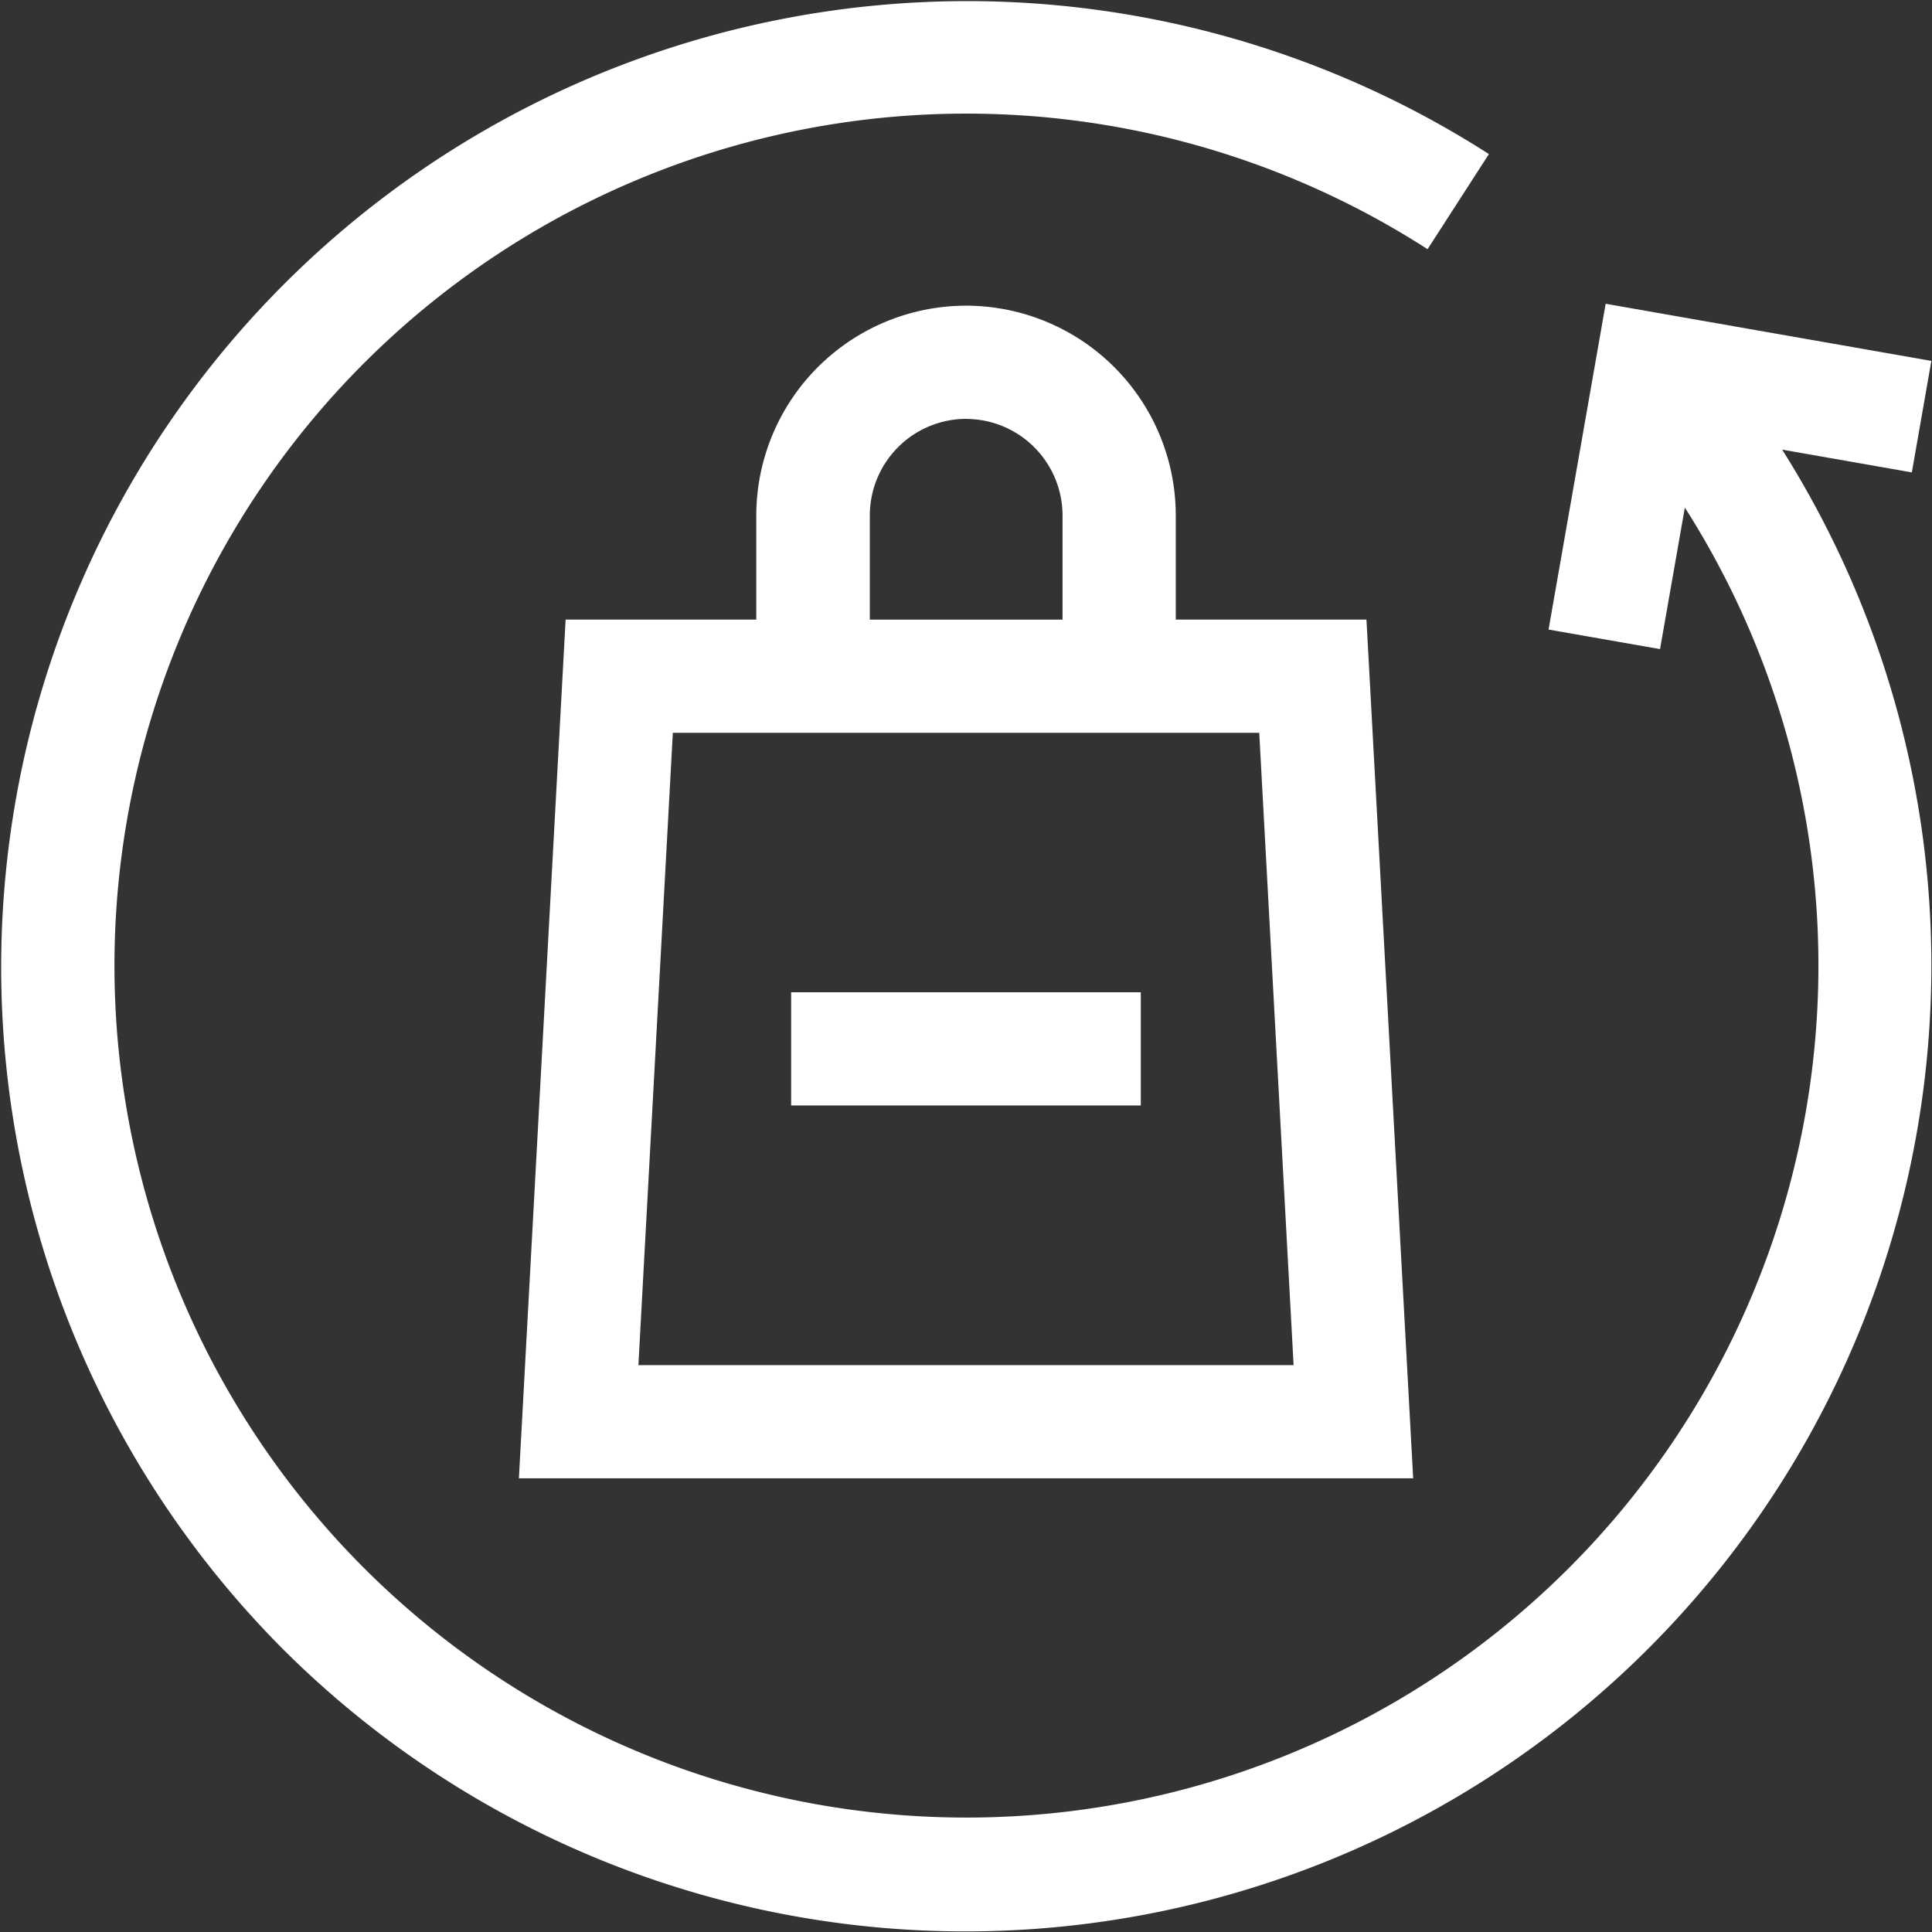
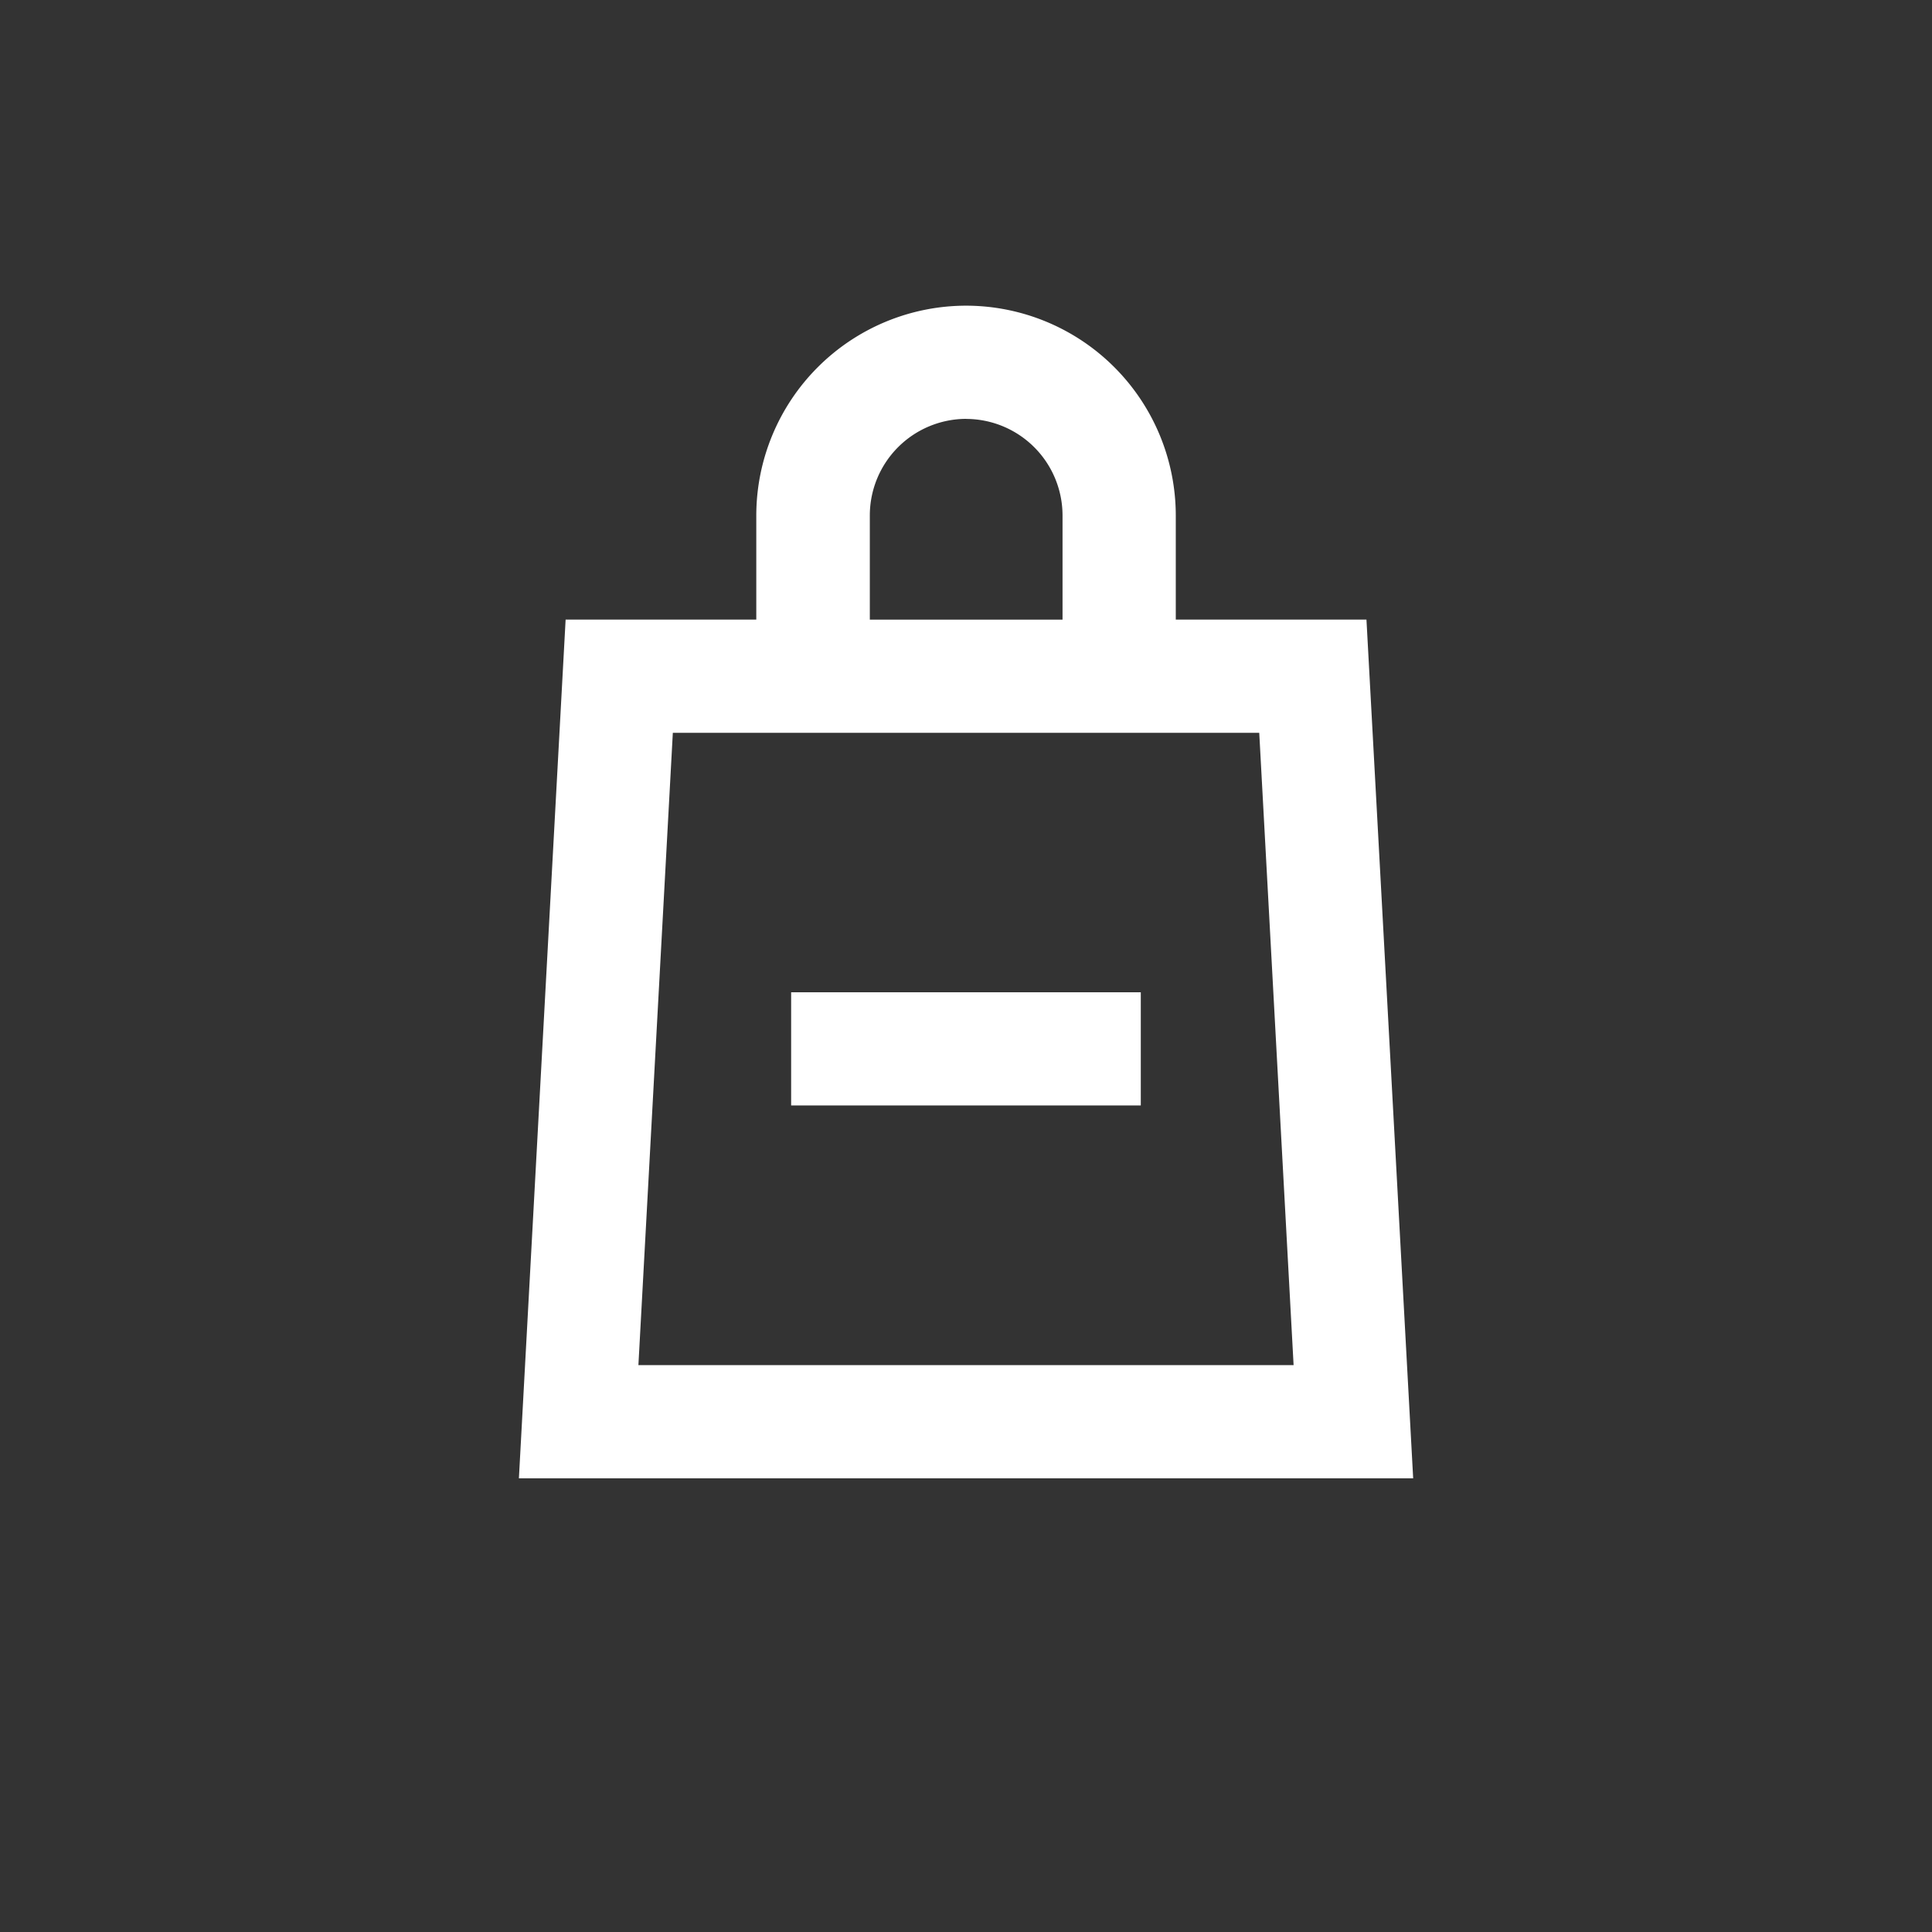
<svg xmlns="http://www.w3.org/2000/svg" width="27.5" height="27.5" viewBox="0 0 27.5 27.5">
  <rect x="0" y="0" width="27.5" height="27.5" fill="#333333" stroke="none" />
  <g id="refund" transform="translate(0)">
    <path id="Path_72" data-name="Path 72" d="M143.869,81a2.989,2.989,0,0,0-2.985,2.985v1.483H138.17l-.665,12.223h12.729l-.665-12.223h-2.714V83.985A2.988,2.988,0,0,0,143.869,81Zm4.663,15.08h-9.326l.49-9h8.347Zm-4.663-13.468a1.375,1.375,0,0,1,1.374,1.374v1.483H142.5V83.985A1.375,1.375,0,0,1,143.869,82.611Z" transform="translate(-130.119 -76.649)" fill="#fff" />
-     <path id="Path_73" data-name="Path 73" d="M25.367,6.4l1.846.324.278-1.587-4.636-.813-.813,4.637,1.587.278.353-2.014a12.127,12.127,0,1,1-3.662-3.678l.873-1.354A13.751,13.751,0,0,0,4.027,23.473,13.75,13.75,0,0,0,25.367,6.4Z" transform="translate(0 0)" fill="#fff" />
    <path id="Path_74" data-name="Path 74" d="M209.667,262.972h4.977v1.611h-4.977Z" transform="translate(-198.406 -248.848)" fill="#fff" />
  </g>
</svg>